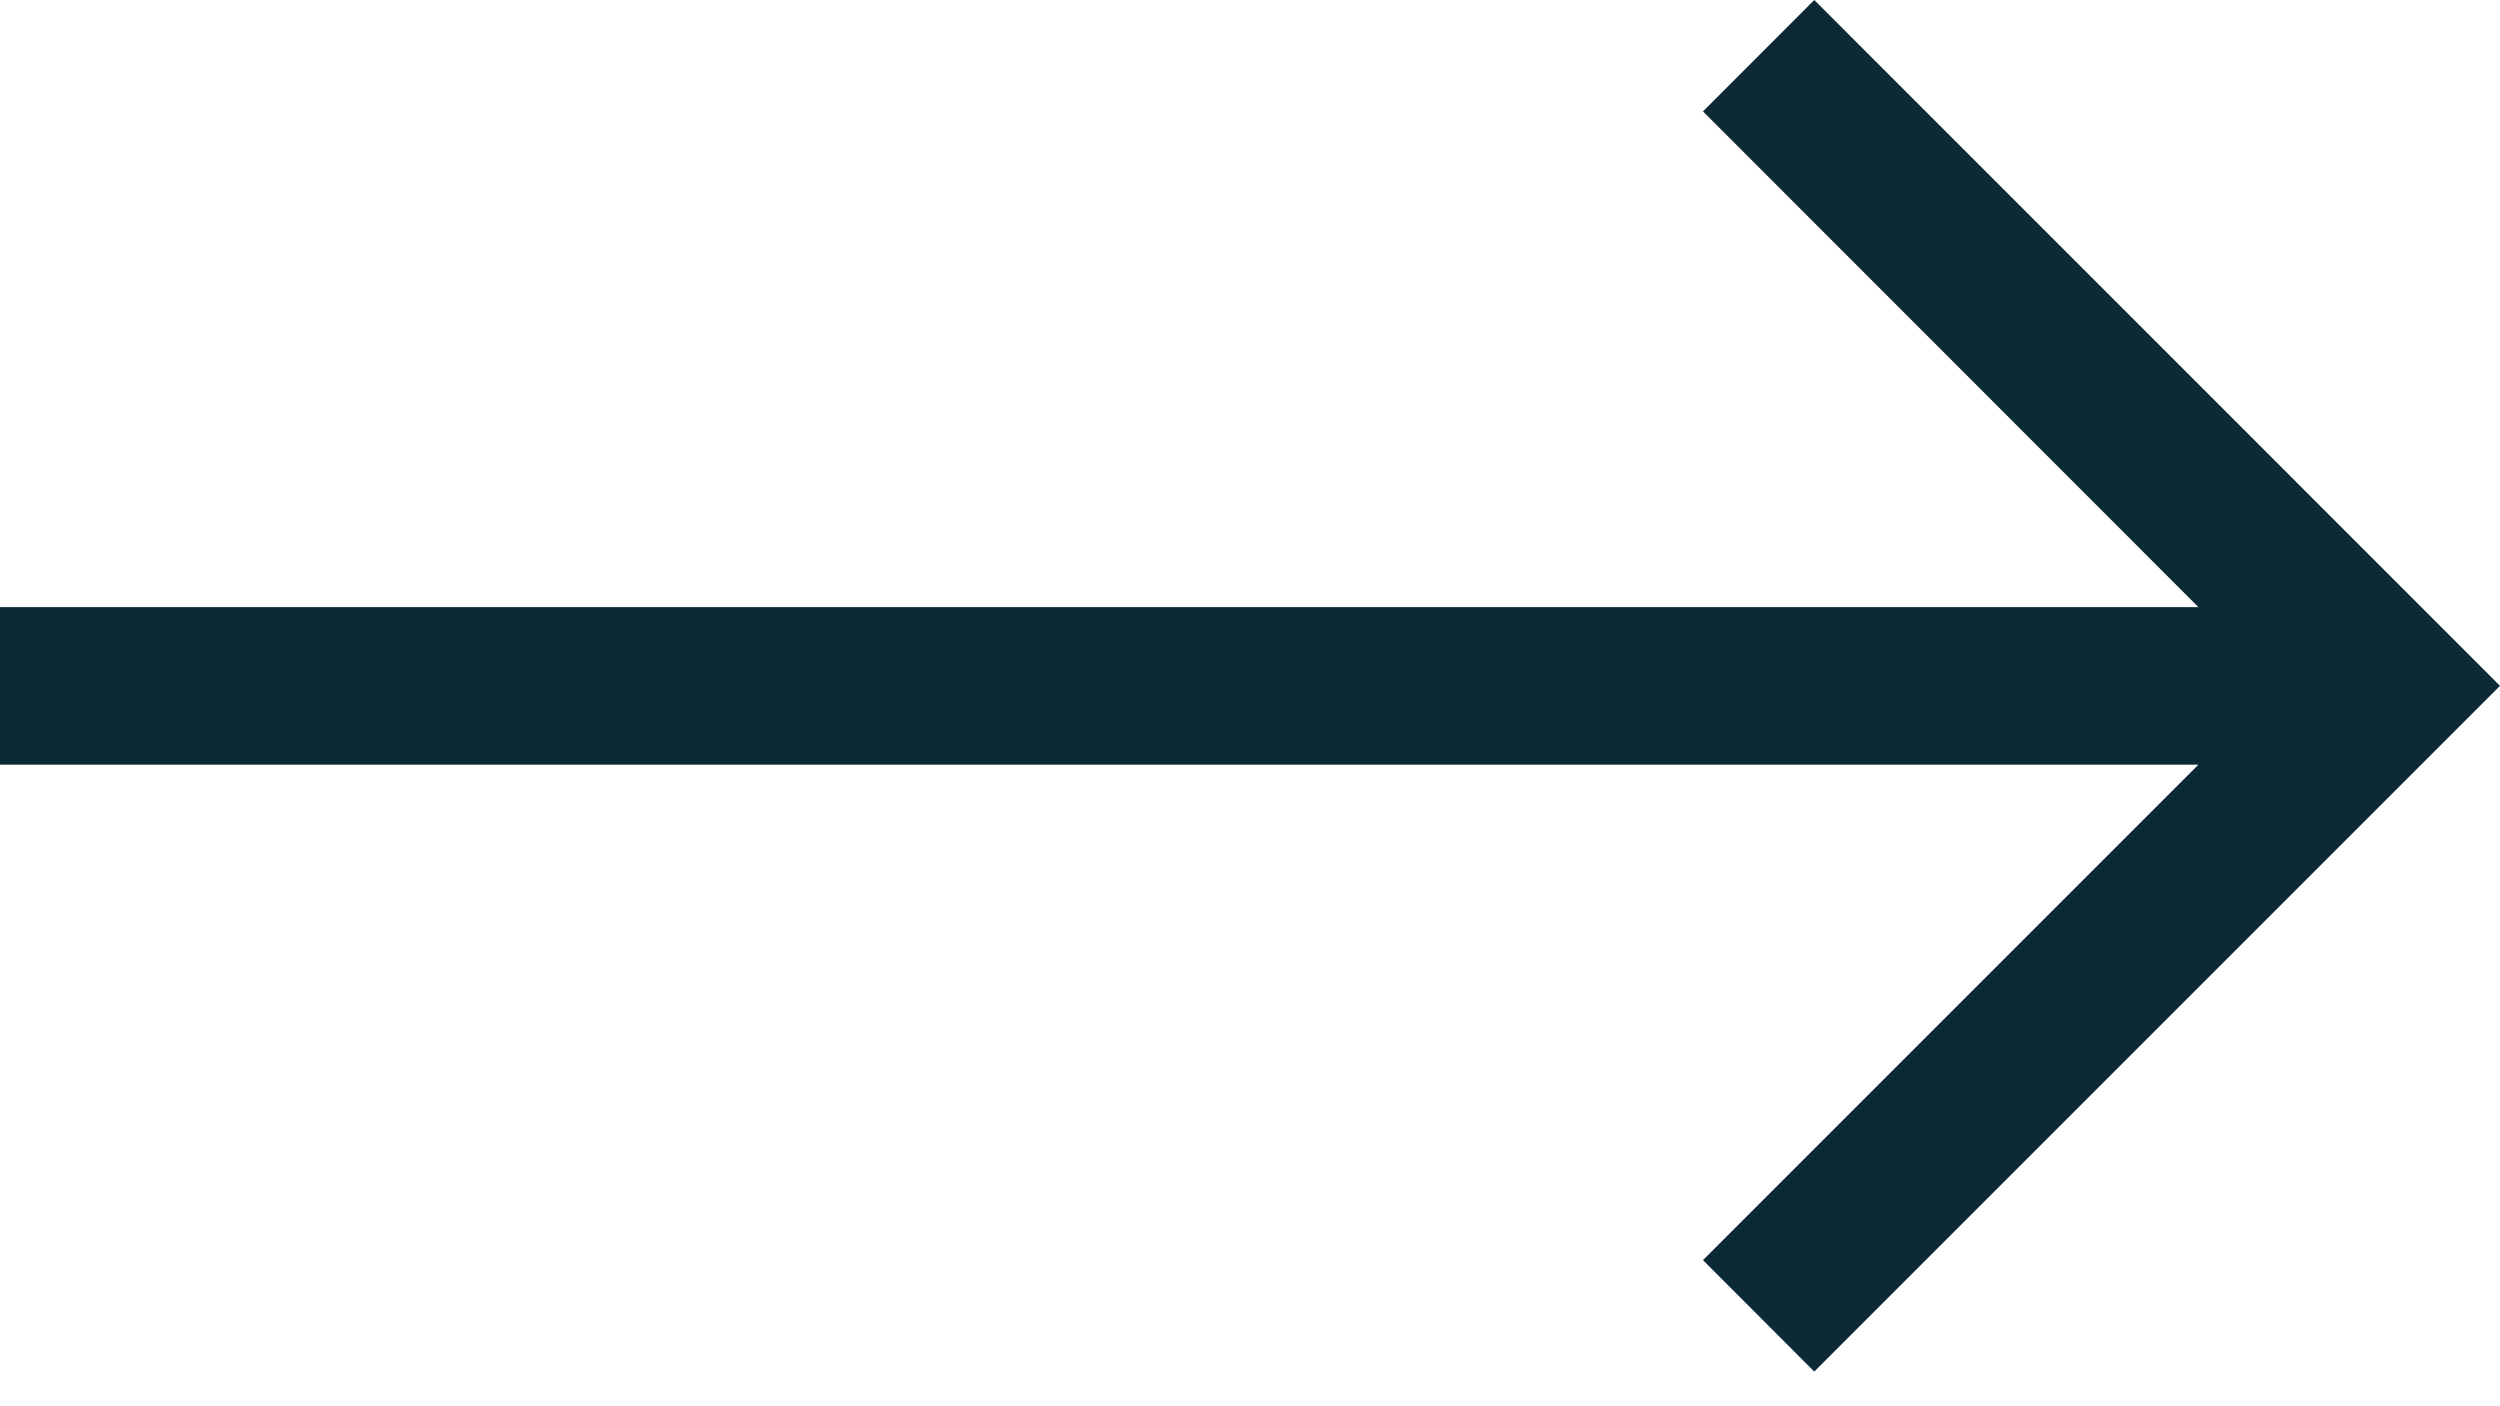
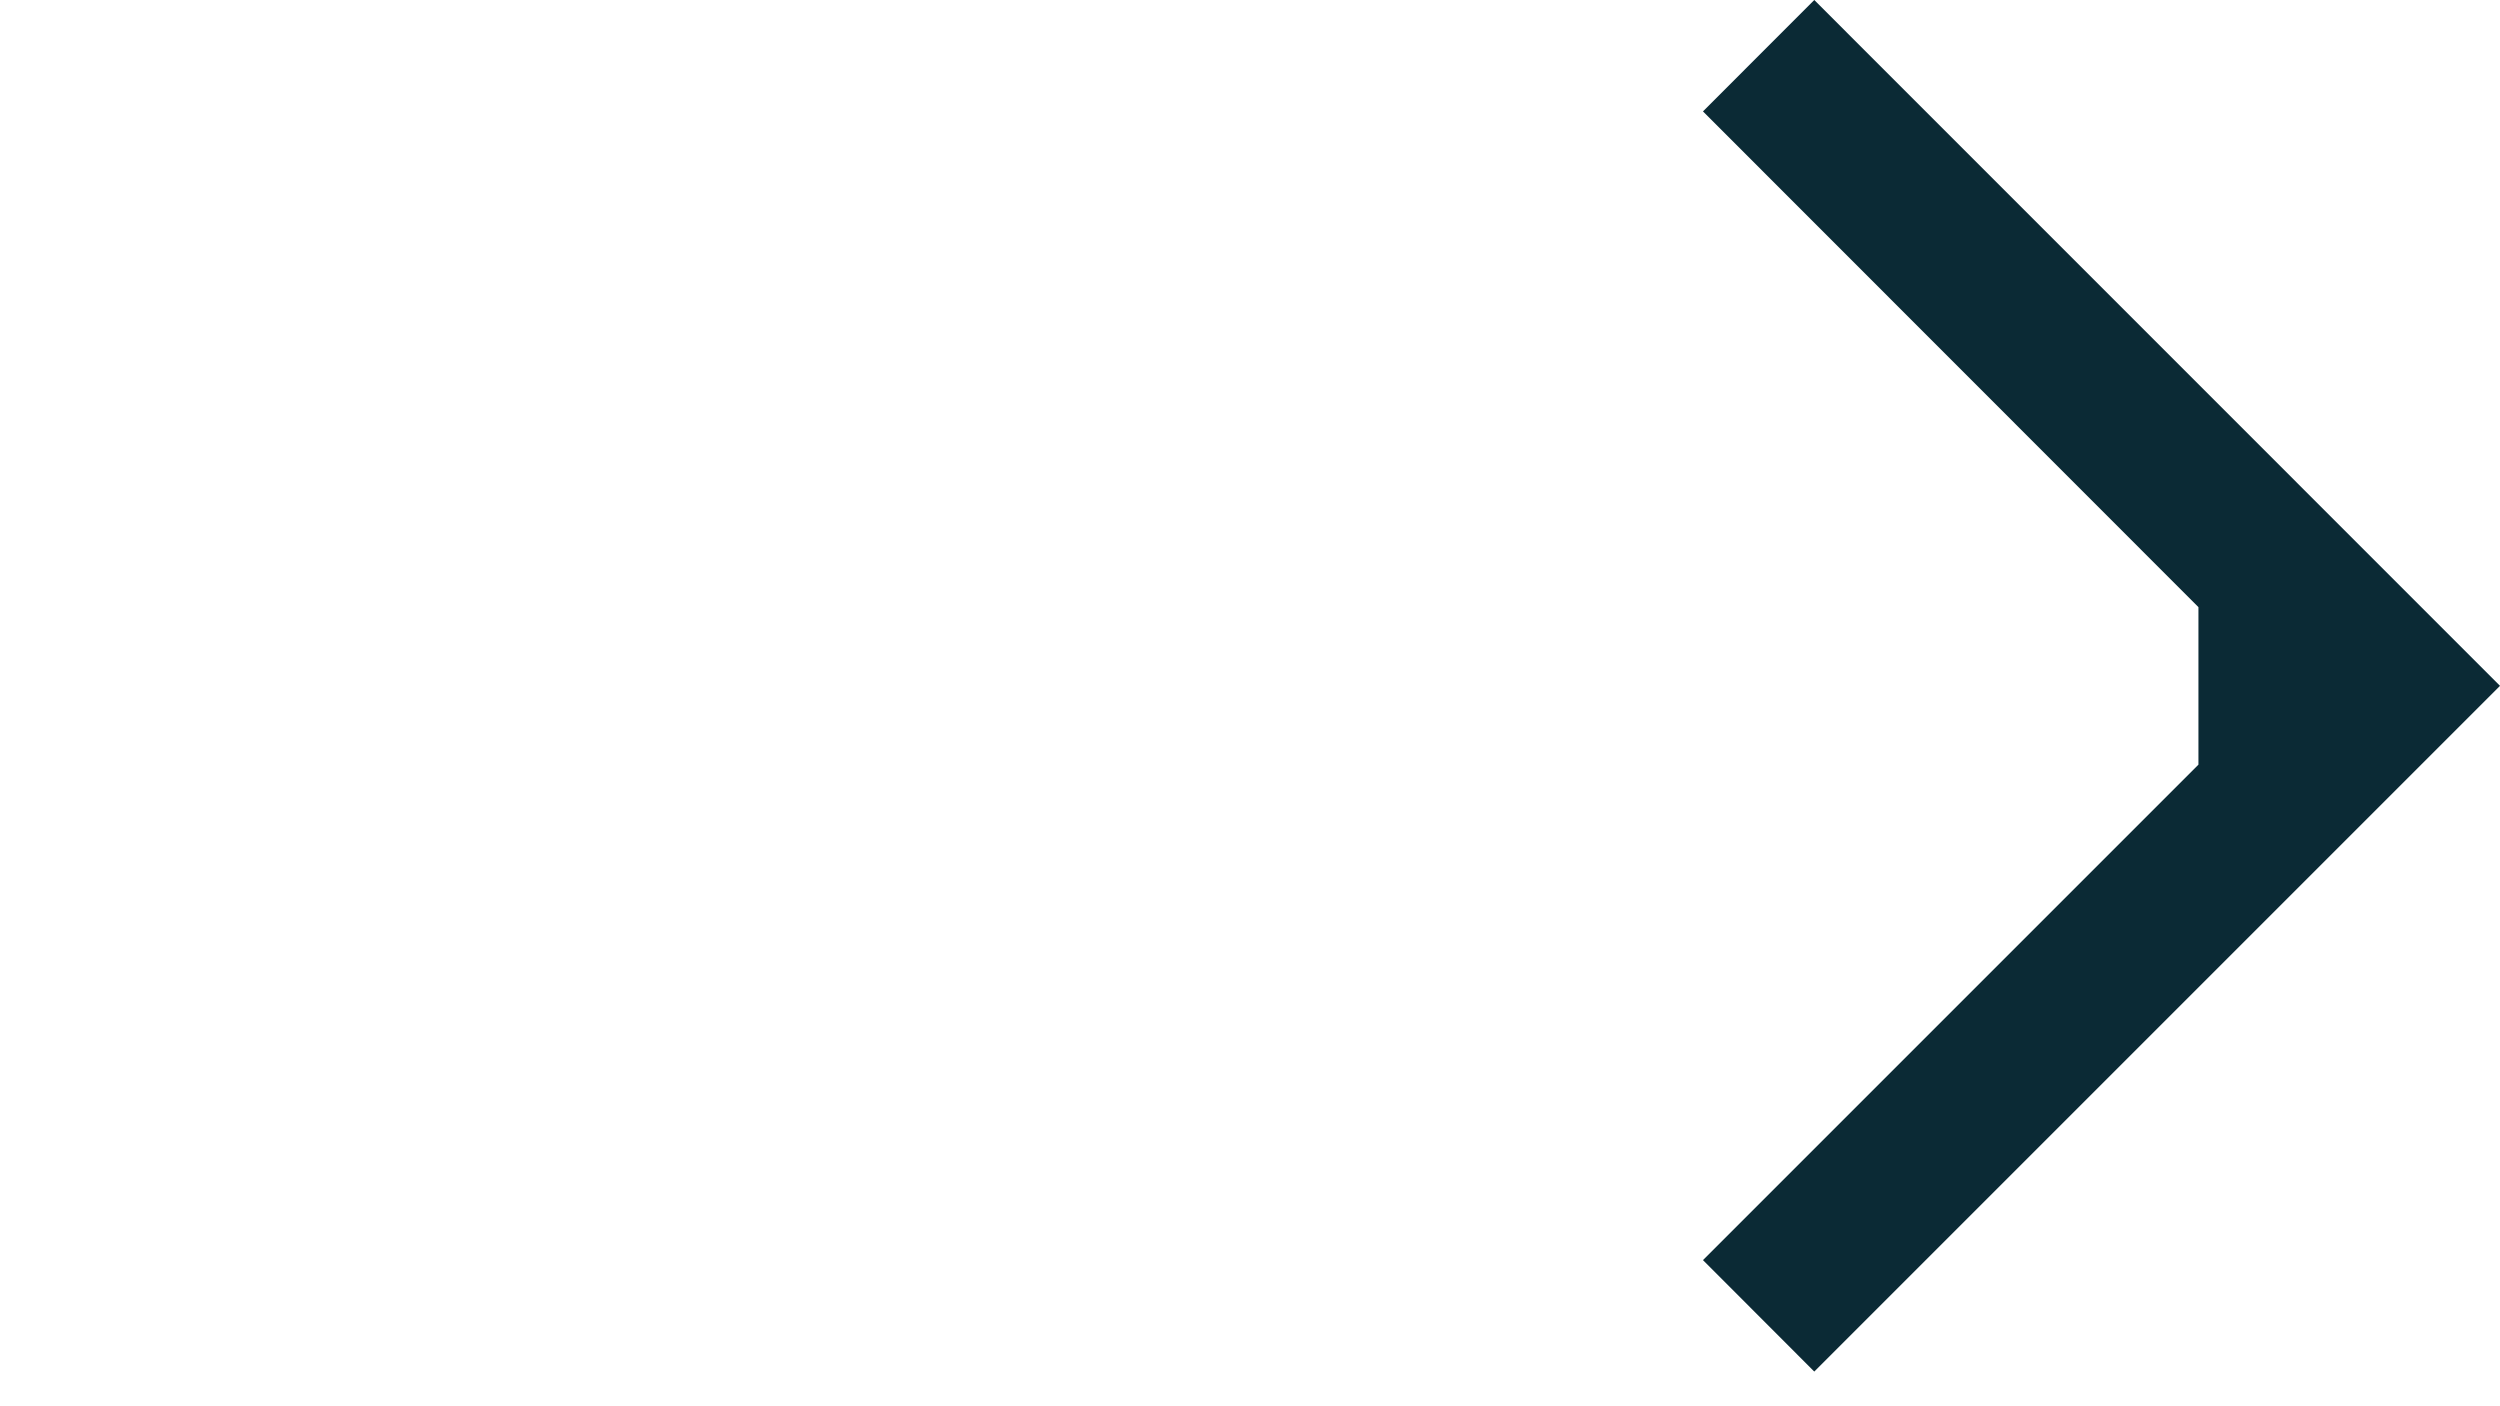
<svg xmlns="http://www.w3.org/2000/svg" width="48" height="27" viewBox="0 0 48 27" fill="none">
-   <path d="M34.834 0L32.697 2.139L42.21 11.657H-3.8147e-06V14.681H42.21L32.697 24.194L34.834 26.334L48 13.168L34.834 0Z" fill="#0B2A35" />
+   <path d="M34.834 0L32.697 2.139L42.21 11.657V14.681H42.21L32.697 24.194L34.834 26.334L48 13.168L34.834 0Z" fill="#0B2A35" />
</svg>